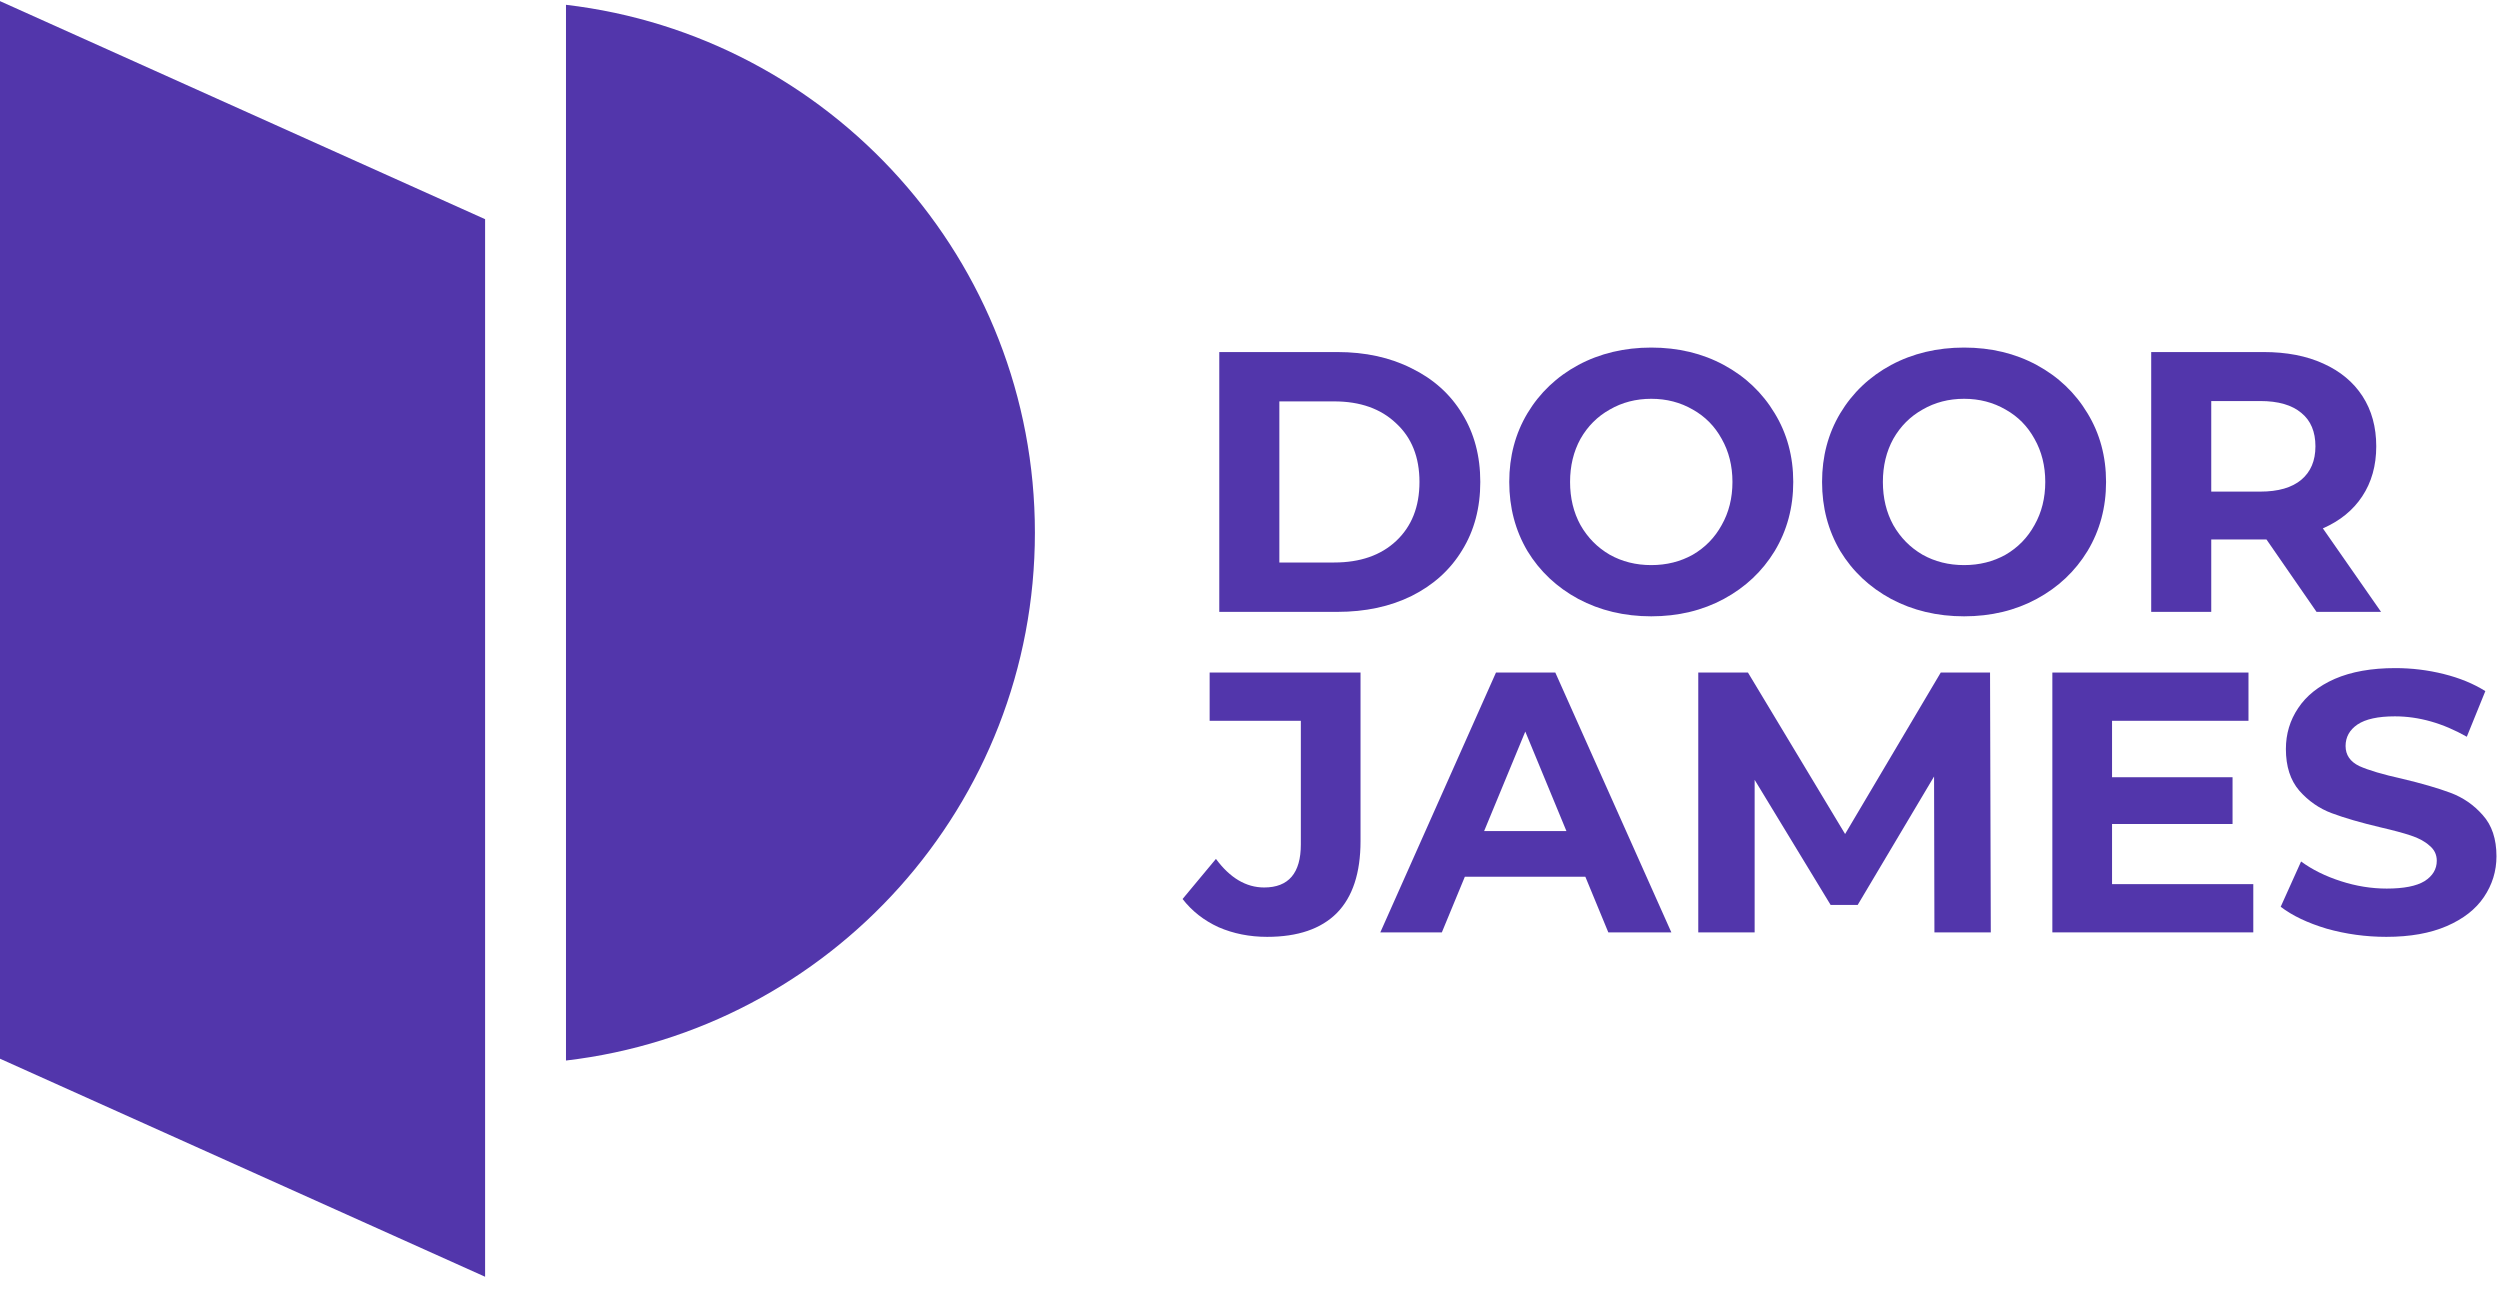
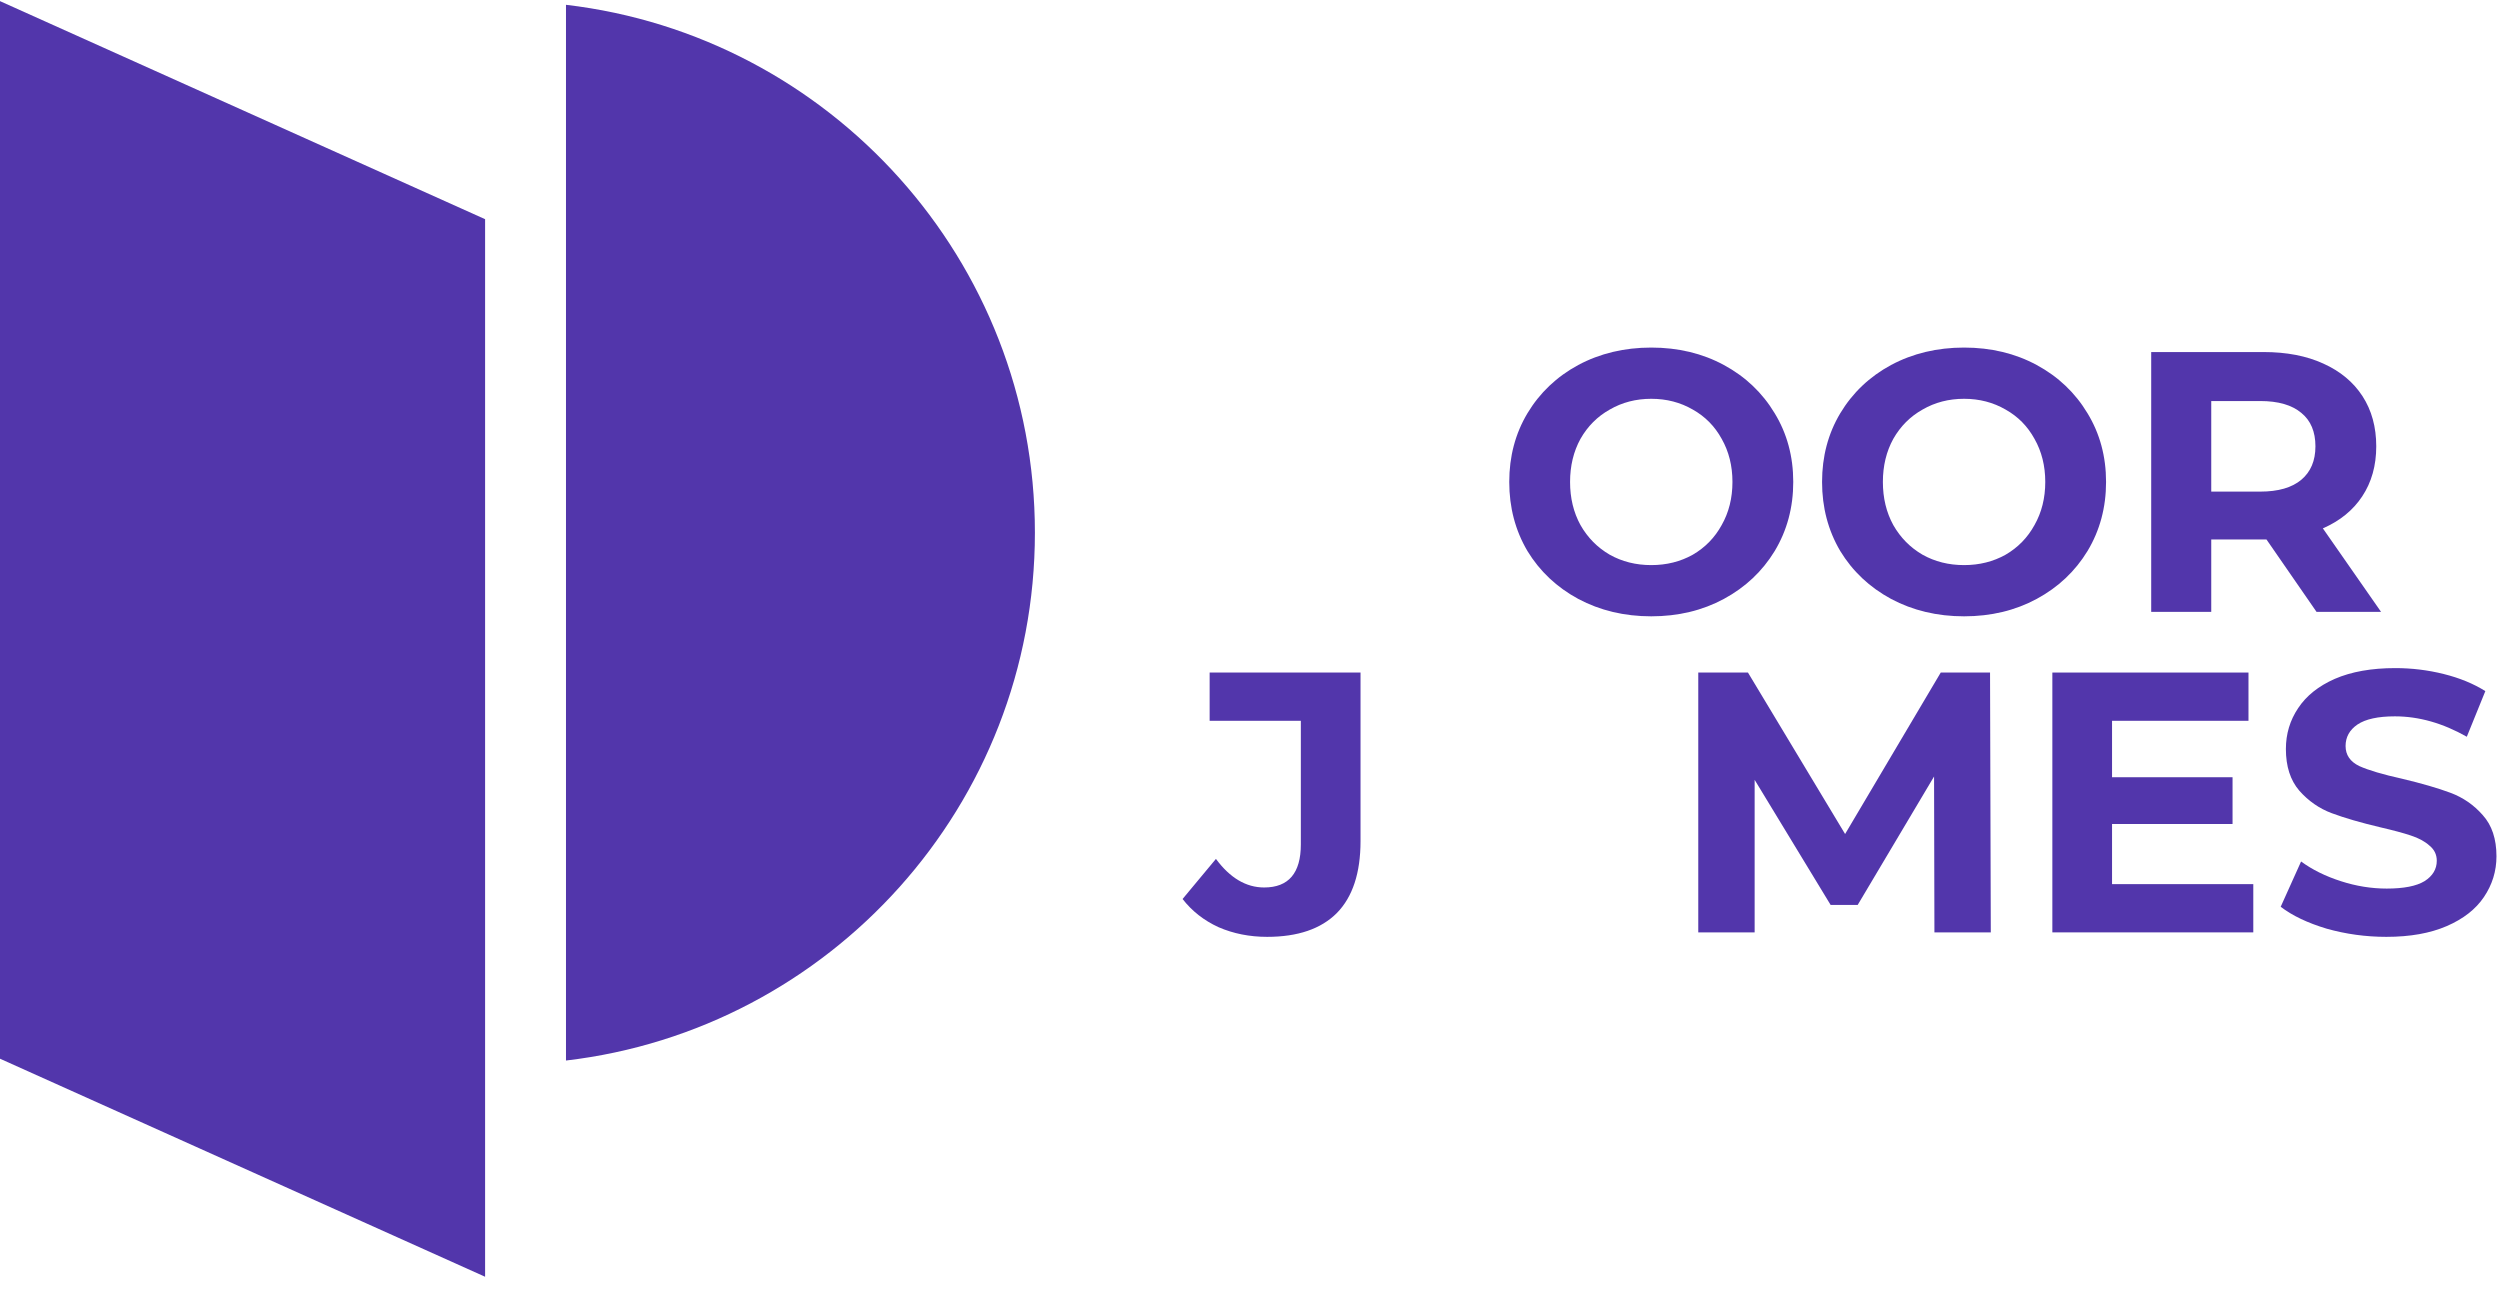
<svg xmlns="http://www.w3.org/2000/svg" width="104" height="54" viewBox="0 0 104 54" fill="none">
  <path fill-rule="evenodd" clip-rule="evenodd" d="M23.545 44.118C34.529 42.83 43.052 33.49 43.052 22.159C43.052 10.828 34.529 1.488 23.545 0.2V44.118Z" fill="#5236AB" />
  <path fill-rule="evenodd" clip-rule="evenodd" d="M0 0.047L20.18 9.118V53.113L0 44.042V0.047Z" fill="#5236AB" />
-   <path d="M50.722 14.645H55.627C56.799 14.645 57.832 14.871 58.727 15.324C59.631 15.767 60.331 16.395 60.824 17.208C61.328 18.021 61.58 18.968 61.58 20.049C61.58 21.13 61.328 22.077 60.824 22.891C60.331 23.704 59.631 24.337 58.727 24.79C57.832 25.233 56.799 25.454 55.627 25.454H50.722V14.645ZM55.503 23.4C56.583 23.4 57.441 23.102 58.079 22.505C58.727 21.897 59.05 21.079 59.05 20.049C59.05 19.02 58.727 18.207 58.079 17.61C57.441 17.002 56.583 16.698 55.503 16.698H53.221V23.4H55.503Z" fill="#5236AB" />
  <path d="M68.692 25.639C67.572 25.639 66.559 25.397 65.654 24.914C64.76 24.43 64.055 23.766 63.541 22.922C63.037 22.067 62.785 21.11 62.785 20.049C62.785 18.989 63.037 18.037 63.541 17.193C64.055 16.338 64.76 15.669 65.654 15.185C66.559 14.701 67.572 14.459 68.692 14.459C69.813 14.459 70.821 14.701 71.715 15.185C72.61 15.669 73.314 16.338 73.828 17.193C74.342 18.037 74.599 18.989 74.599 20.049C74.599 21.11 74.342 22.067 73.828 22.922C73.314 23.766 72.61 24.43 71.715 24.914C70.821 25.397 69.813 25.639 68.692 25.639ZM68.692 23.508C69.33 23.508 69.906 23.364 70.42 23.076C70.934 22.777 71.335 22.366 71.623 21.841C71.921 21.316 72.07 20.718 72.07 20.049C72.07 19.38 71.921 18.783 71.623 18.258C71.335 17.733 70.934 17.326 70.42 17.038C69.906 16.74 69.33 16.59 68.692 16.59C68.055 16.59 67.479 16.74 66.965 17.038C66.451 17.326 66.045 17.733 65.747 18.258C65.459 18.783 65.315 19.38 65.315 20.049C65.315 20.718 65.459 21.316 65.747 21.841C66.045 22.366 66.451 22.777 66.965 23.076C67.479 23.364 68.055 23.508 68.692 23.508Z" fill="#5236AB" />
  <path d="M81.705 25.639C80.585 25.639 79.572 25.397 78.667 24.914C77.772 24.43 77.068 23.766 76.554 22.922C76.05 22.067 75.798 21.11 75.798 20.049C75.798 18.989 76.05 18.037 76.554 17.193C77.068 16.338 77.772 15.669 78.667 15.185C79.572 14.701 80.585 14.459 81.705 14.459C82.826 14.459 83.834 14.701 84.728 15.185C85.623 15.669 86.327 16.338 86.841 17.193C87.355 18.037 87.612 18.989 87.612 20.049C87.612 21.11 87.355 22.067 86.841 22.922C86.327 23.766 85.623 24.43 84.728 24.914C83.834 25.397 82.826 25.639 81.705 25.639ZM81.705 23.508C82.343 23.508 82.918 23.364 83.433 23.076C83.947 22.777 84.348 22.366 84.636 21.841C84.934 21.316 85.083 20.718 85.083 20.049C85.083 19.38 84.934 18.783 84.636 18.258C84.348 17.733 83.947 17.326 83.433 17.038C82.918 16.74 82.343 16.59 81.705 16.59C81.068 16.59 80.492 16.74 79.978 17.038C79.464 17.326 79.058 17.733 78.76 18.258C78.472 18.783 78.328 19.38 78.328 20.049C78.328 20.718 78.472 21.316 78.76 21.841C79.058 22.366 79.464 22.777 79.978 23.076C80.492 23.364 81.068 23.508 81.705 23.508Z" fill="#5236AB" />
  <path d="M96.368 25.454L94.286 22.443H94.163H91.988V25.454H89.49V14.645H94.163C95.119 14.645 95.947 14.804 96.646 15.123C97.356 15.443 97.9 15.895 98.281 16.482C98.661 17.069 98.852 17.764 98.852 18.567C98.852 19.37 98.656 20.065 98.266 20.652C97.885 21.228 97.34 21.671 96.631 21.98L99.052 25.454H96.368ZM96.322 18.567C96.322 17.959 96.127 17.496 95.736 17.177C95.345 16.848 94.775 16.683 94.024 16.683H91.988V20.451H94.024C94.775 20.451 95.345 20.286 95.736 19.957C96.127 19.627 96.322 19.164 96.322 18.567Z" fill="#5236AB" />
  <path d="M52.712 38.973C51.982 38.973 51.308 38.839 50.691 38.571C50.085 38.293 49.586 37.902 49.195 37.398L50.583 35.73C51.169 36.523 51.838 36.919 52.588 36.919C53.606 36.919 54.115 36.322 54.115 35.127V29.985H50.321V27.978H56.598V34.989C56.598 36.317 56.269 37.315 55.611 37.984C54.953 38.643 53.987 38.973 52.712 38.973Z" fill="#5236AB" />
-   <path d="M65.95 36.471H60.938L59.981 38.787H57.421L62.233 27.978H64.701L69.528 38.787H66.906L65.95 36.471ZM65.163 34.572L63.452 30.433L61.74 34.572H65.163Z" fill="#5236AB" />
  <path d="M80.472 38.787L80.457 32.302L77.28 37.645H76.154L72.993 32.441V38.787H70.648V27.978H72.715L76.756 34.695L80.735 27.978H82.786L82.817 38.787H80.472Z" fill="#5236AB" />
  <path d="M93.737 36.78V38.787H85.378V27.978H93.537V29.985H87.861V32.333H92.874V34.278H87.861V36.78H93.737Z" fill="#5236AB" />
  <path d="M99.272 38.973C98.419 38.973 97.591 38.859 96.79 38.633C95.998 38.396 95.36 38.092 94.877 37.722L95.725 35.838C96.188 36.178 96.738 36.45 97.376 36.656C98.013 36.862 98.65 36.965 99.288 36.965C99.997 36.965 100.522 36.862 100.861 36.656C101.2 36.44 101.37 36.157 101.37 35.807C101.37 35.55 101.267 35.339 101.062 35.174C100.866 34.999 100.609 34.86 100.29 34.757C99.982 34.654 99.56 34.541 99.026 34.417C98.203 34.222 97.53 34.026 97.005 33.83C96.481 33.635 96.029 33.321 95.648 32.888C95.278 32.456 95.093 31.88 95.093 31.159C95.093 30.531 95.263 29.965 95.602 29.46C95.941 28.946 96.45 28.539 97.129 28.24C97.818 27.942 98.656 27.793 99.643 27.793C100.332 27.793 101.005 27.875 101.663 28.04C102.321 28.204 102.897 28.441 103.39 28.75L102.619 30.649C101.622 30.083 100.625 29.8 99.627 29.8C98.928 29.8 98.409 29.913 98.07 30.14C97.74 30.366 97.576 30.665 97.576 31.035C97.576 31.406 97.766 31.684 98.147 31.869C98.537 32.044 99.129 32.219 99.92 32.394C100.743 32.59 101.416 32.785 101.941 32.981C102.465 33.177 102.912 33.486 103.282 33.908C103.663 34.33 103.853 34.901 103.853 35.622C103.853 36.239 103.678 36.806 103.329 37.32C102.989 37.825 102.475 38.226 101.786 38.525C101.098 38.823 100.26 38.973 99.272 38.973Z" fill="#5236AB" />
</svg>